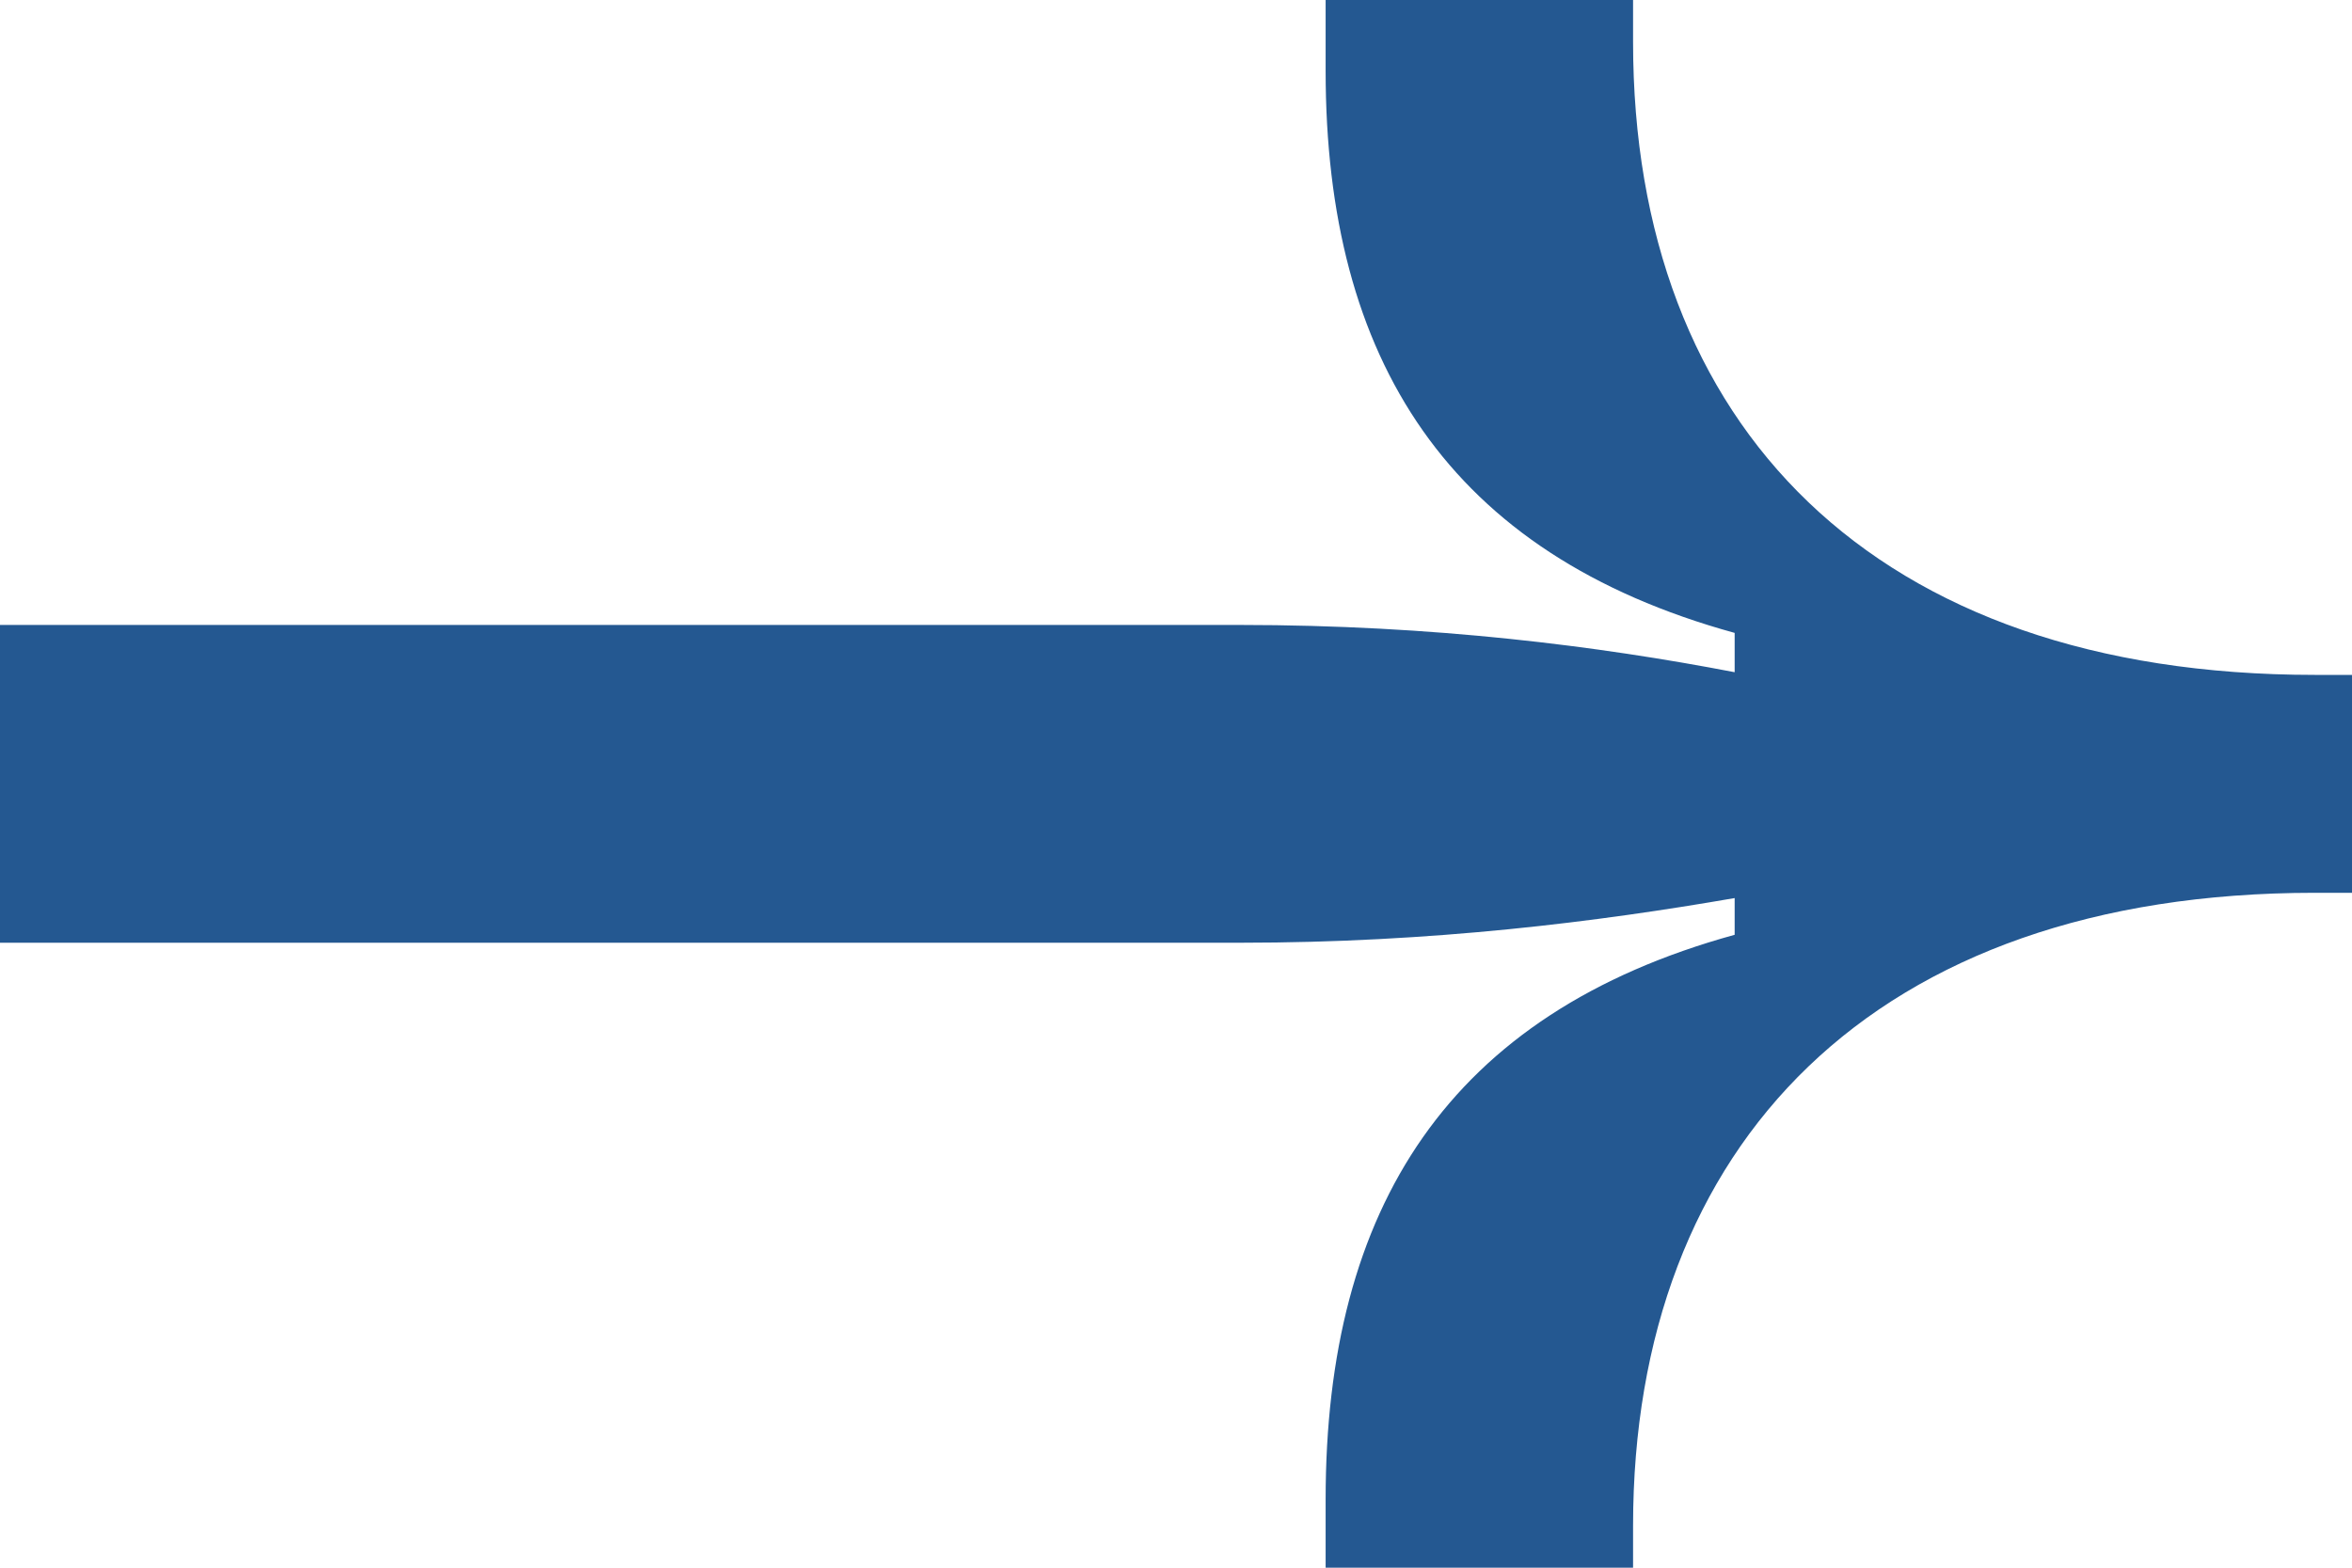
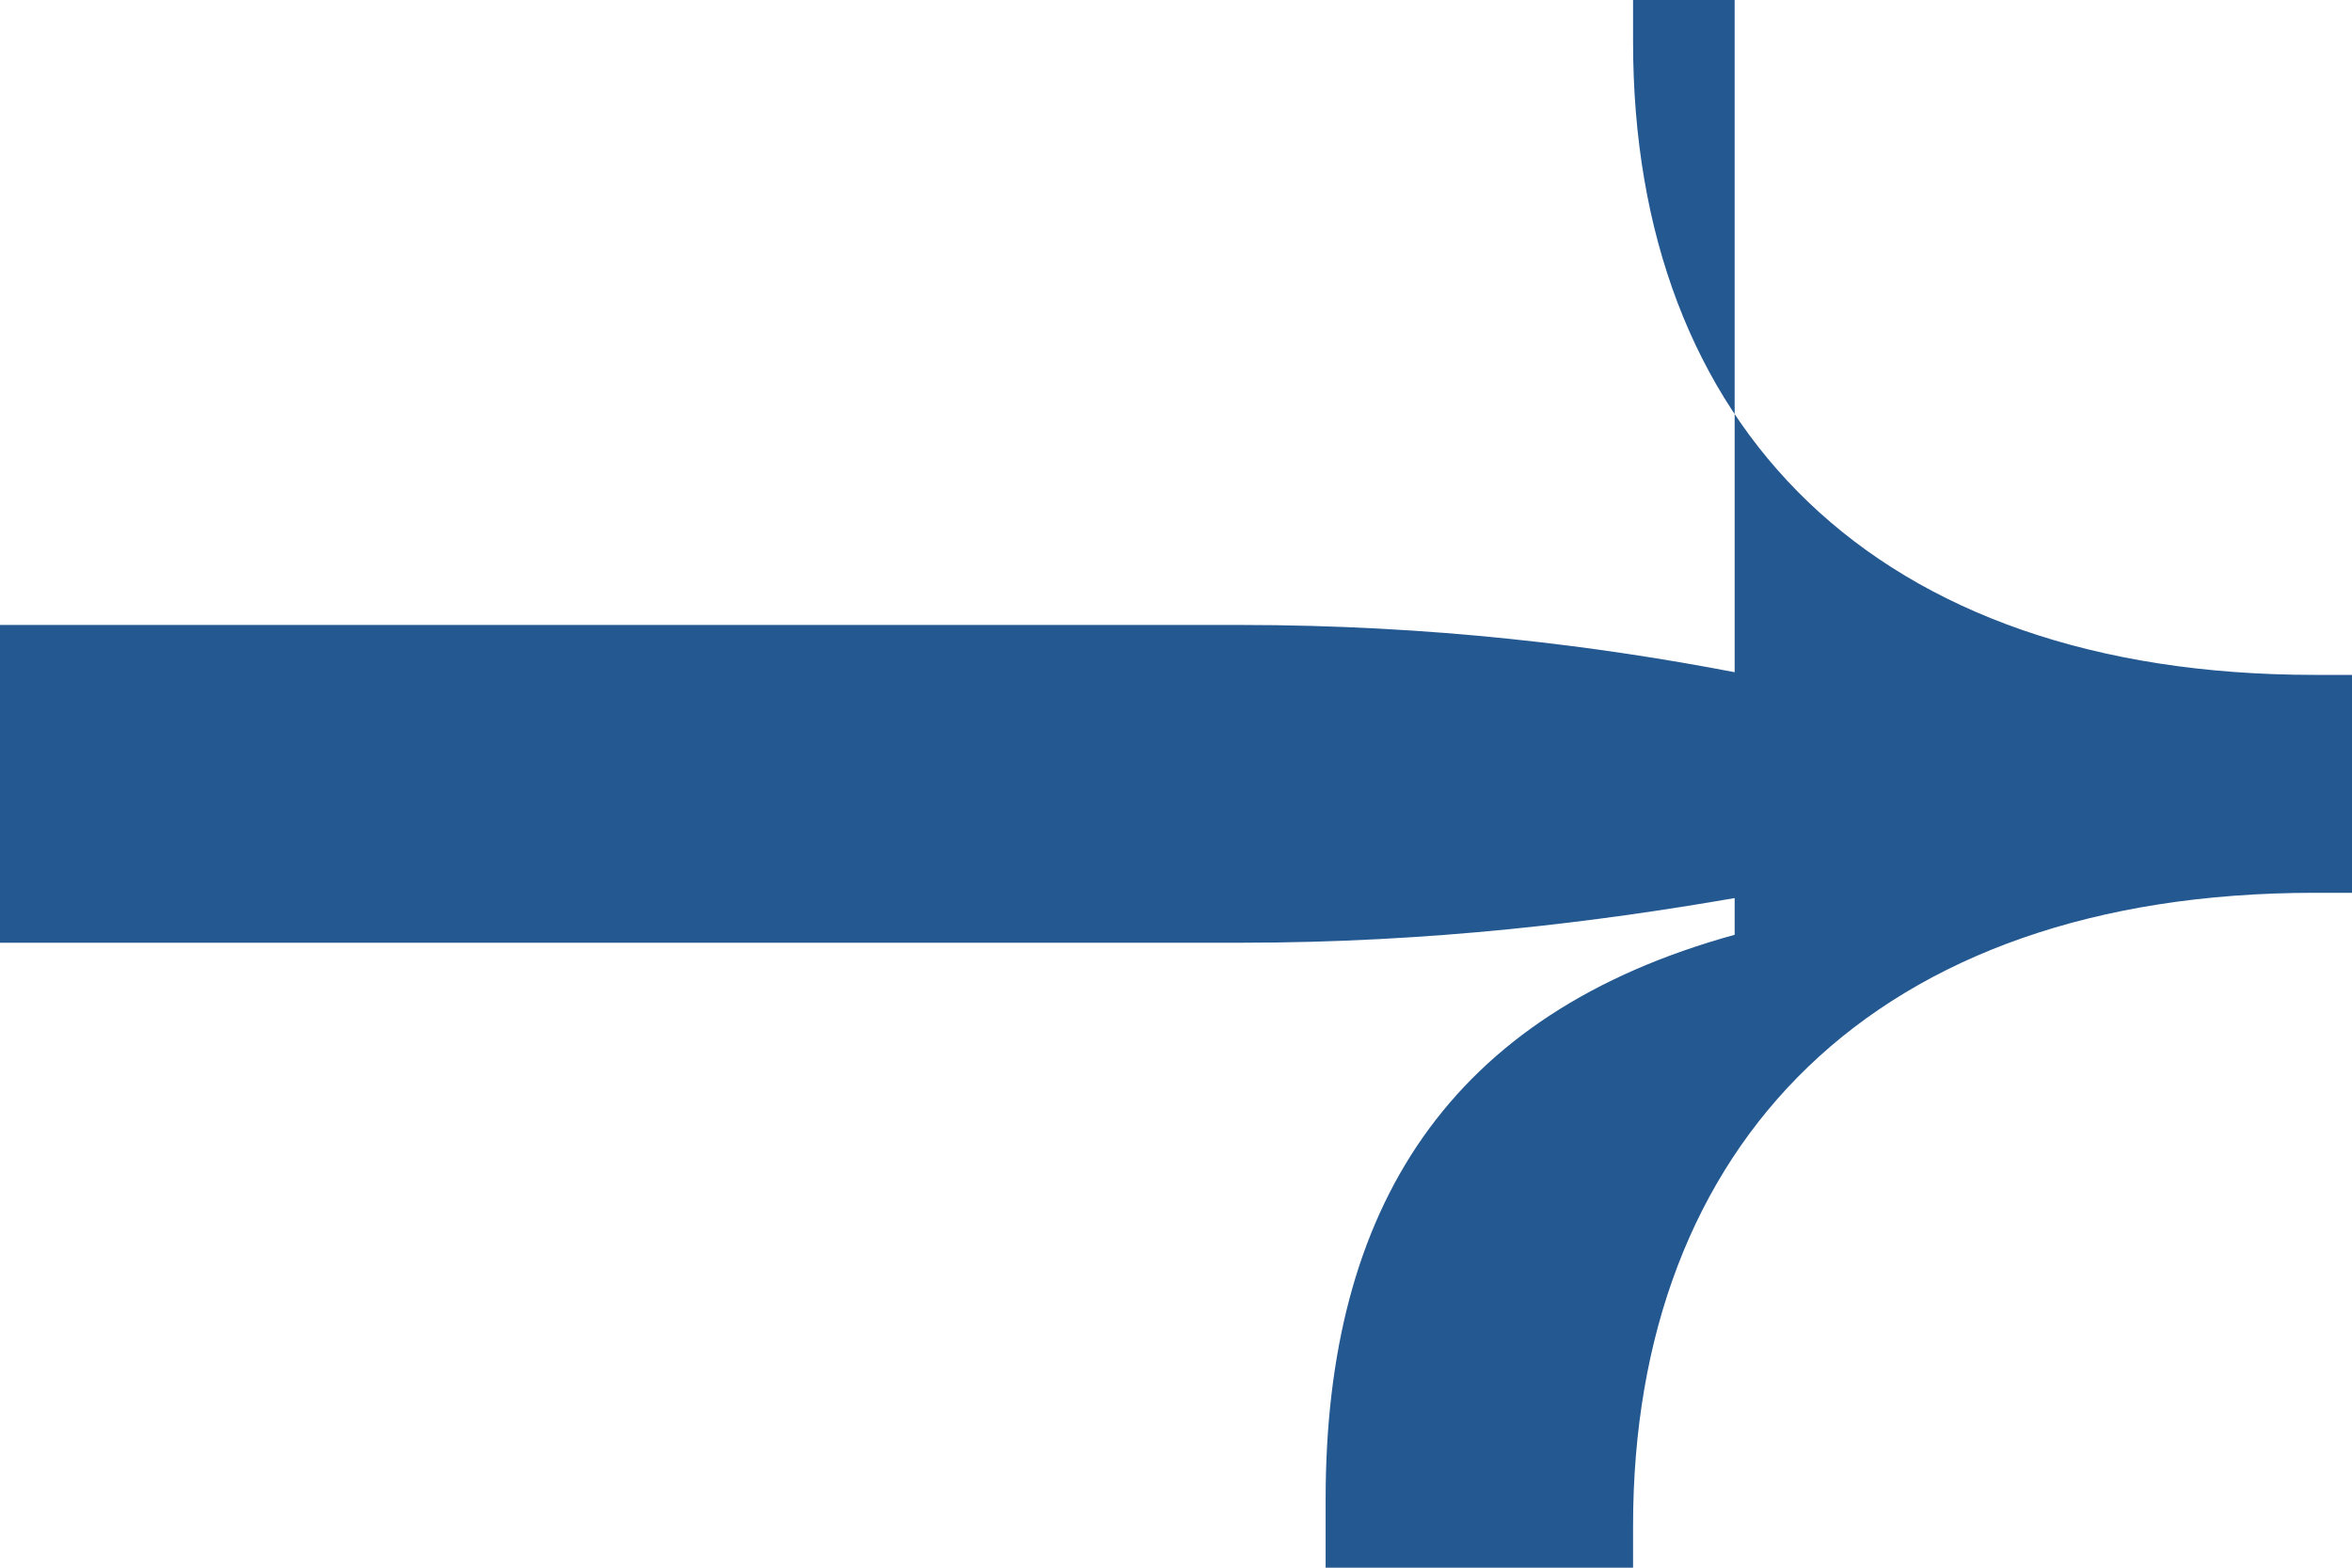
<svg xmlns="http://www.w3.org/2000/svg" width="21" height="14" viewBox="0 0 21 14" fill="none">
-   <path d="M14.581 14H11.836V13.39C11.836 10.787 12.934 9.052 15.488 8.348V8.02C14.271 8.231 12.791 8.419 11.073 8.419H0V5.581H11.073C12.791 5.581 14.271 5.769 15.488 6.003V5.652C12.934 4.948 11.836 3.213 11.836 0.633V0H14.581V0.375C14.581 3.799 16.728 6.027 20.666 6.027H21V7.973H20.666C16.728 7.973 14.581 10.225 14.581 13.625V14Z" fill="#245891" />
+   <path d="M14.581 14H11.836V13.39C11.836 10.787 12.934 9.052 15.488 8.348V8.02C14.271 8.231 12.791 8.419 11.073 8.419H0V5.581H11.073C12.791 5.581 14.271 5.769 15.488 6.003V5.652V0H14.581V0.375C14.581 3.799 16.728 6.027 20.666 6.027H21V7.973H20.666C16.728 7.973 14.581 10.225 14.581 13.625V14Z" fill="#245891" />
</svg>